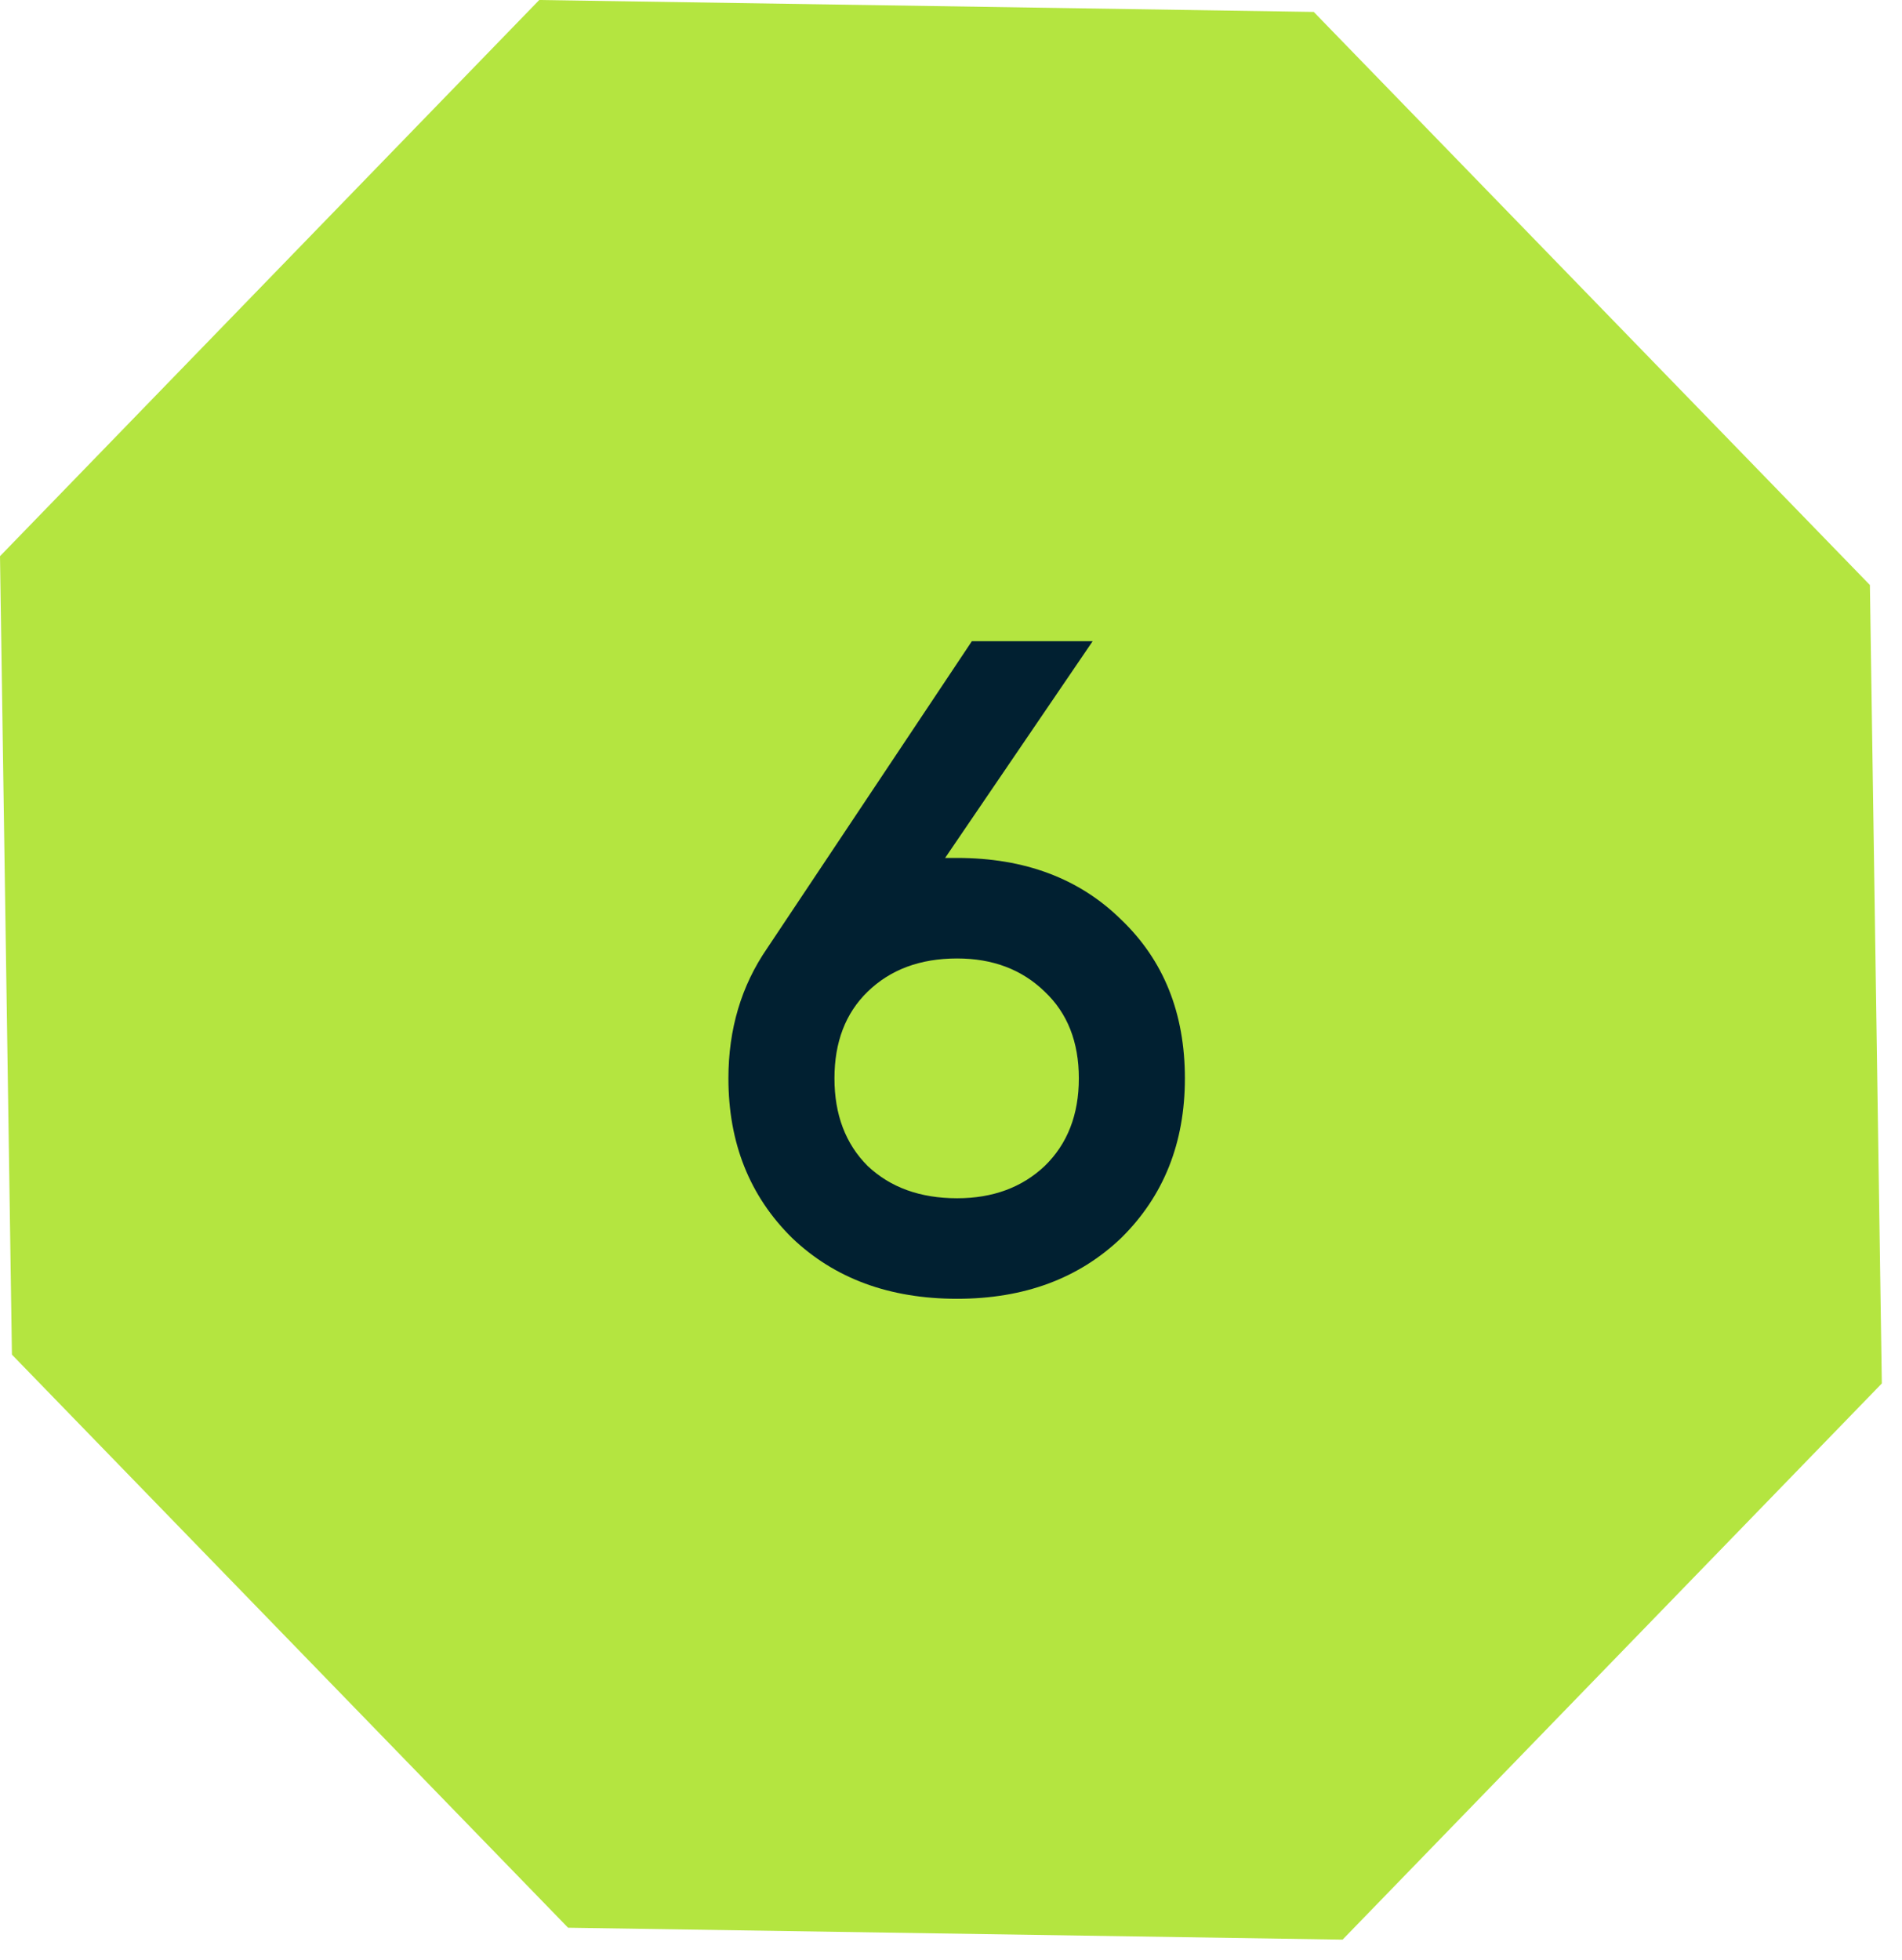
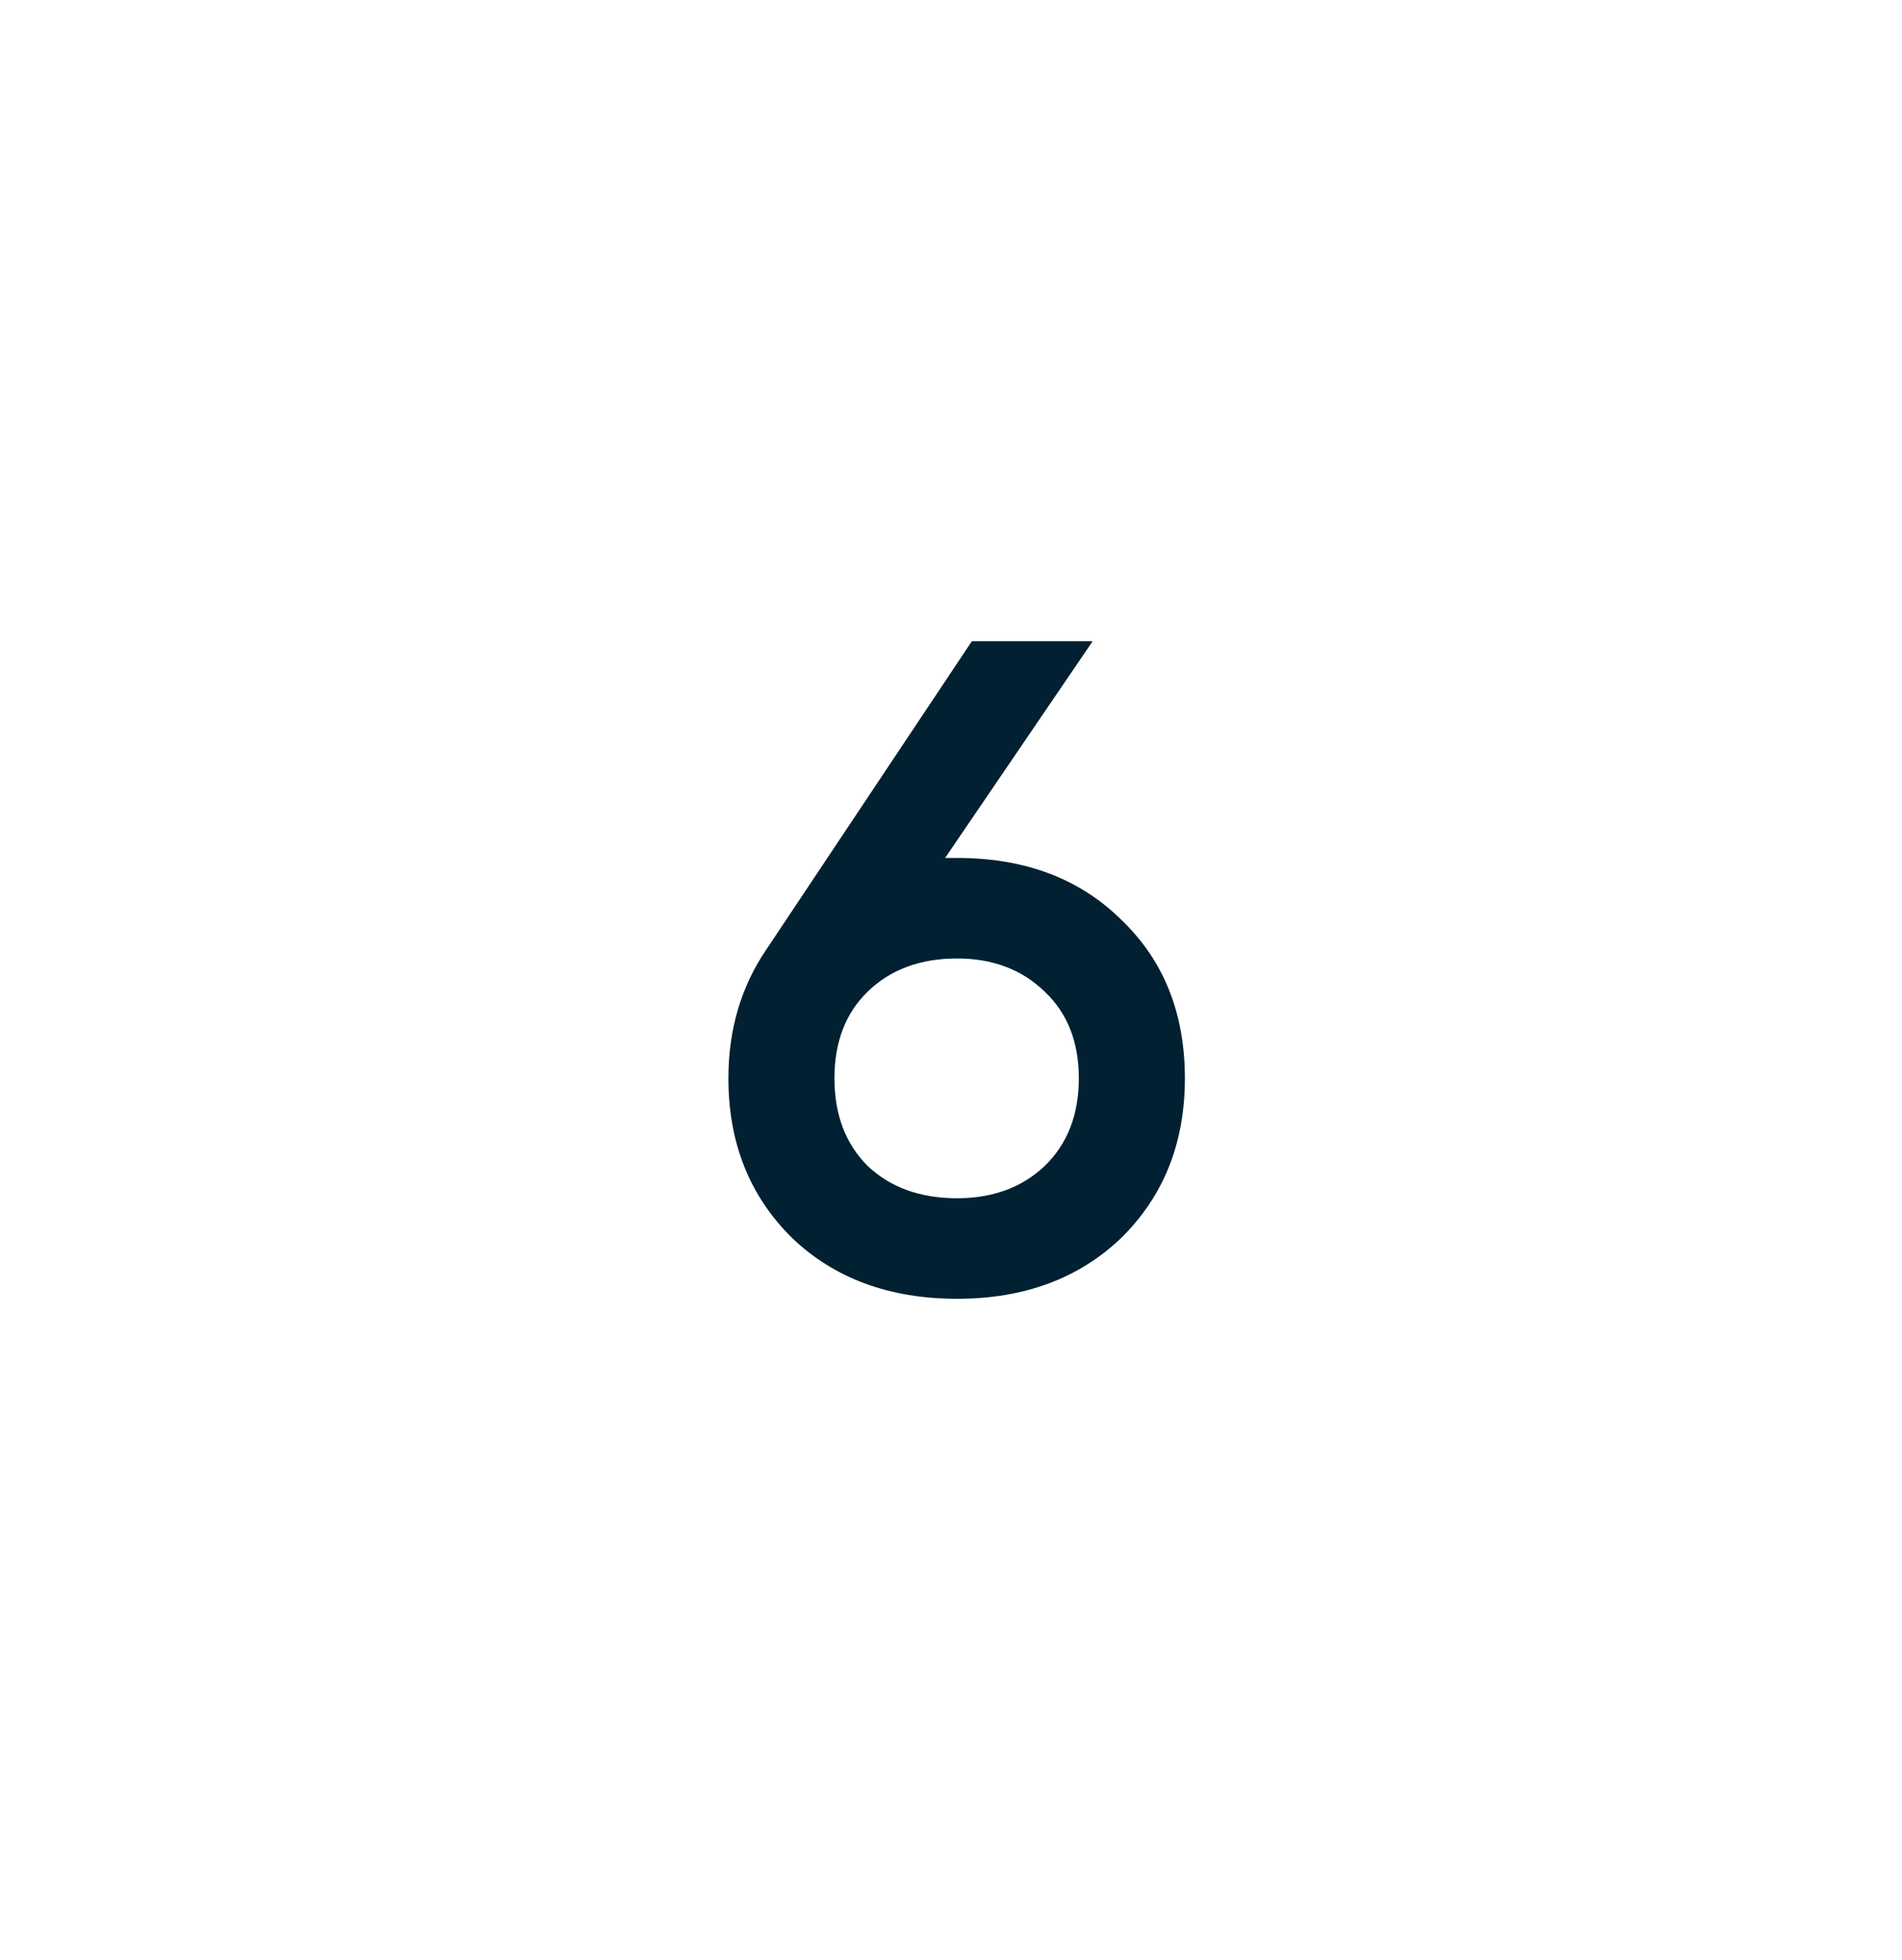
<svg xmlns="http://www.w3.org/2000/svg" width="33" height="34" viewBox="0 0 33 34" fill="none">
-   <path d="M9.356 0L22.794 0.207L32.443 10.149L32.65 24.001L23.294 33.65L9.856 33.443L0.207 23.501L0 9.649L9.356 0Z" fill="#B4E540" />
  <path d="M16.398 14.884H16.606C17.779 14.884 18.729 15.241 19.454 15.956C20.19 16.66 20.558 17.577 20.558 18.708C20.558 19.828 20.19 20.75 19.454 21.476C18.718 22.18 17.769 22.532 16.606 22.532C15.433 22.532 14.478 22.18 13.742 21.476C13.006 20.75 12.638 19.828 12.638 18.708C12.638 17.854 12.862 17.102 13.31 16.452L16.862 11.124H18.958L16.398 14.884ZM16.606 20.788C17.225 20.788 17.731 20.601 18.126 20.228C18.521 19.844 18.718 19.337 18.718 18.708C18.718 18.078 18.521 17.577 18.126 17.204C17.731 16.82 17.225 16.628 16.606 16.628C15.966 16.628 15.449 16.82 15.054 17.204C14.67 17.577 14.478 18.078 14.478 18.708C14.478 19.337 14.67 19.844 15.054 20.228C15.449 20.601 15.966 20.788 16.606 20.788Z" fill="#012031" />
</svg>